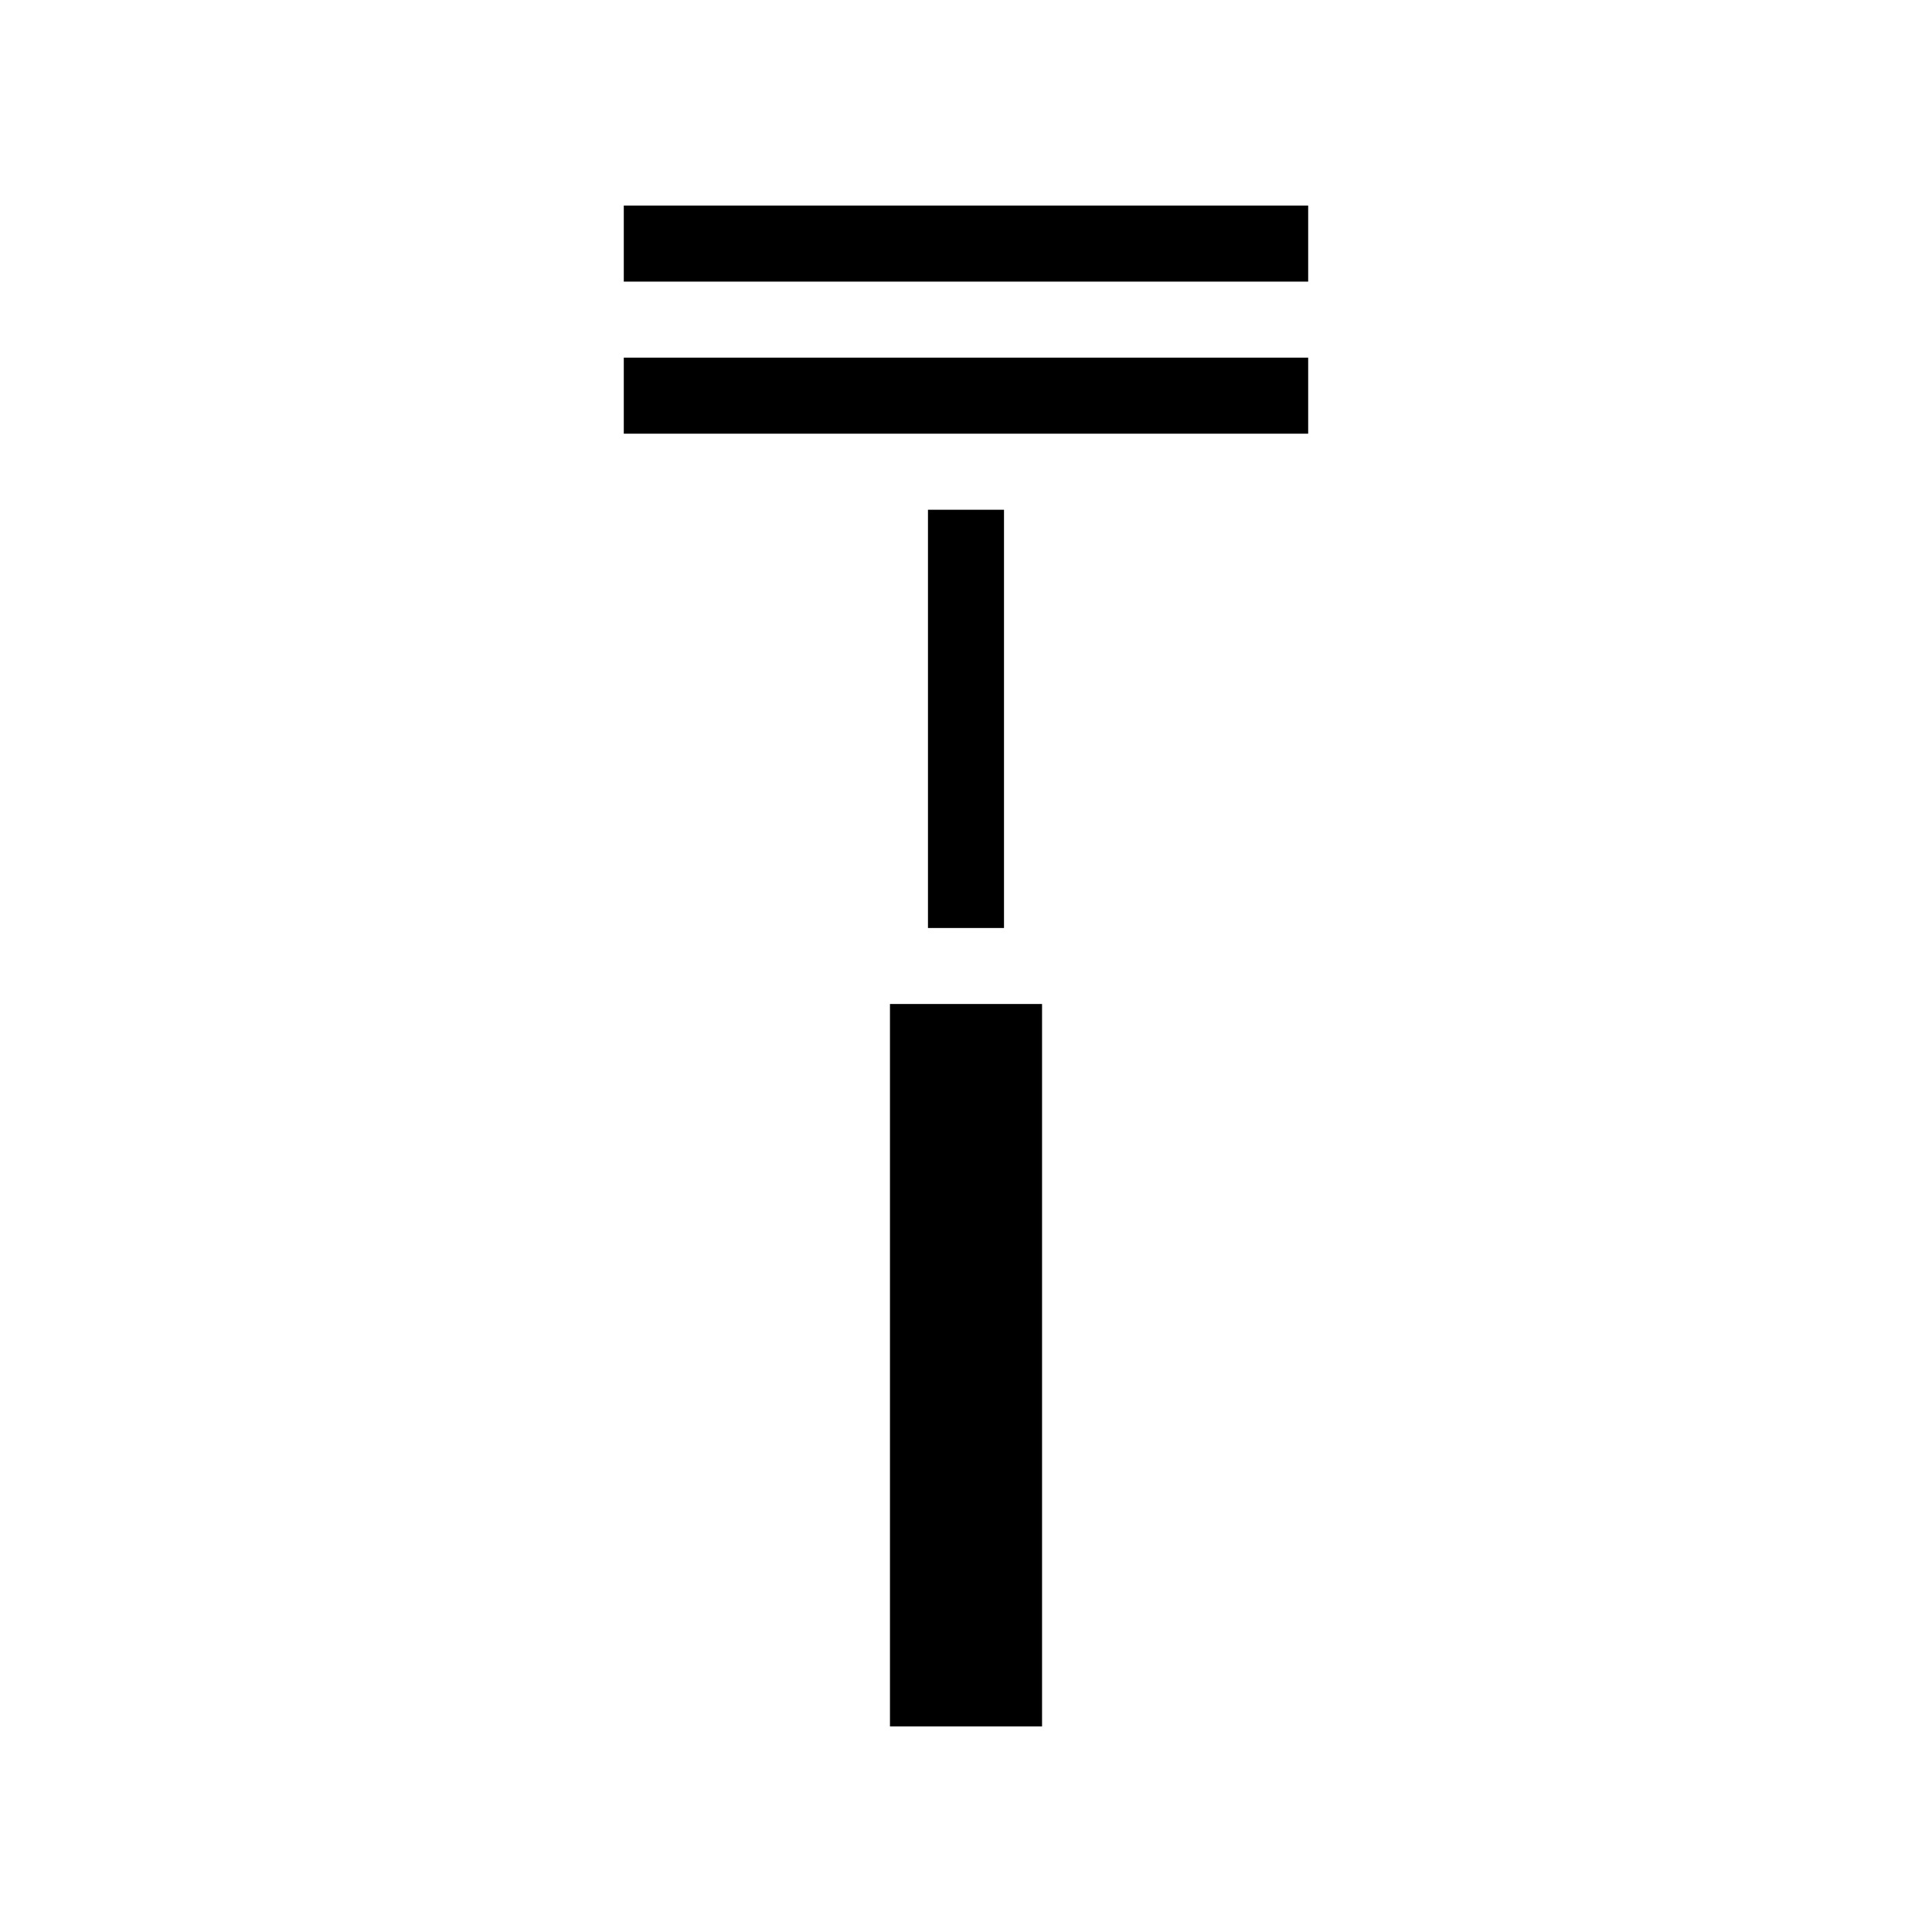
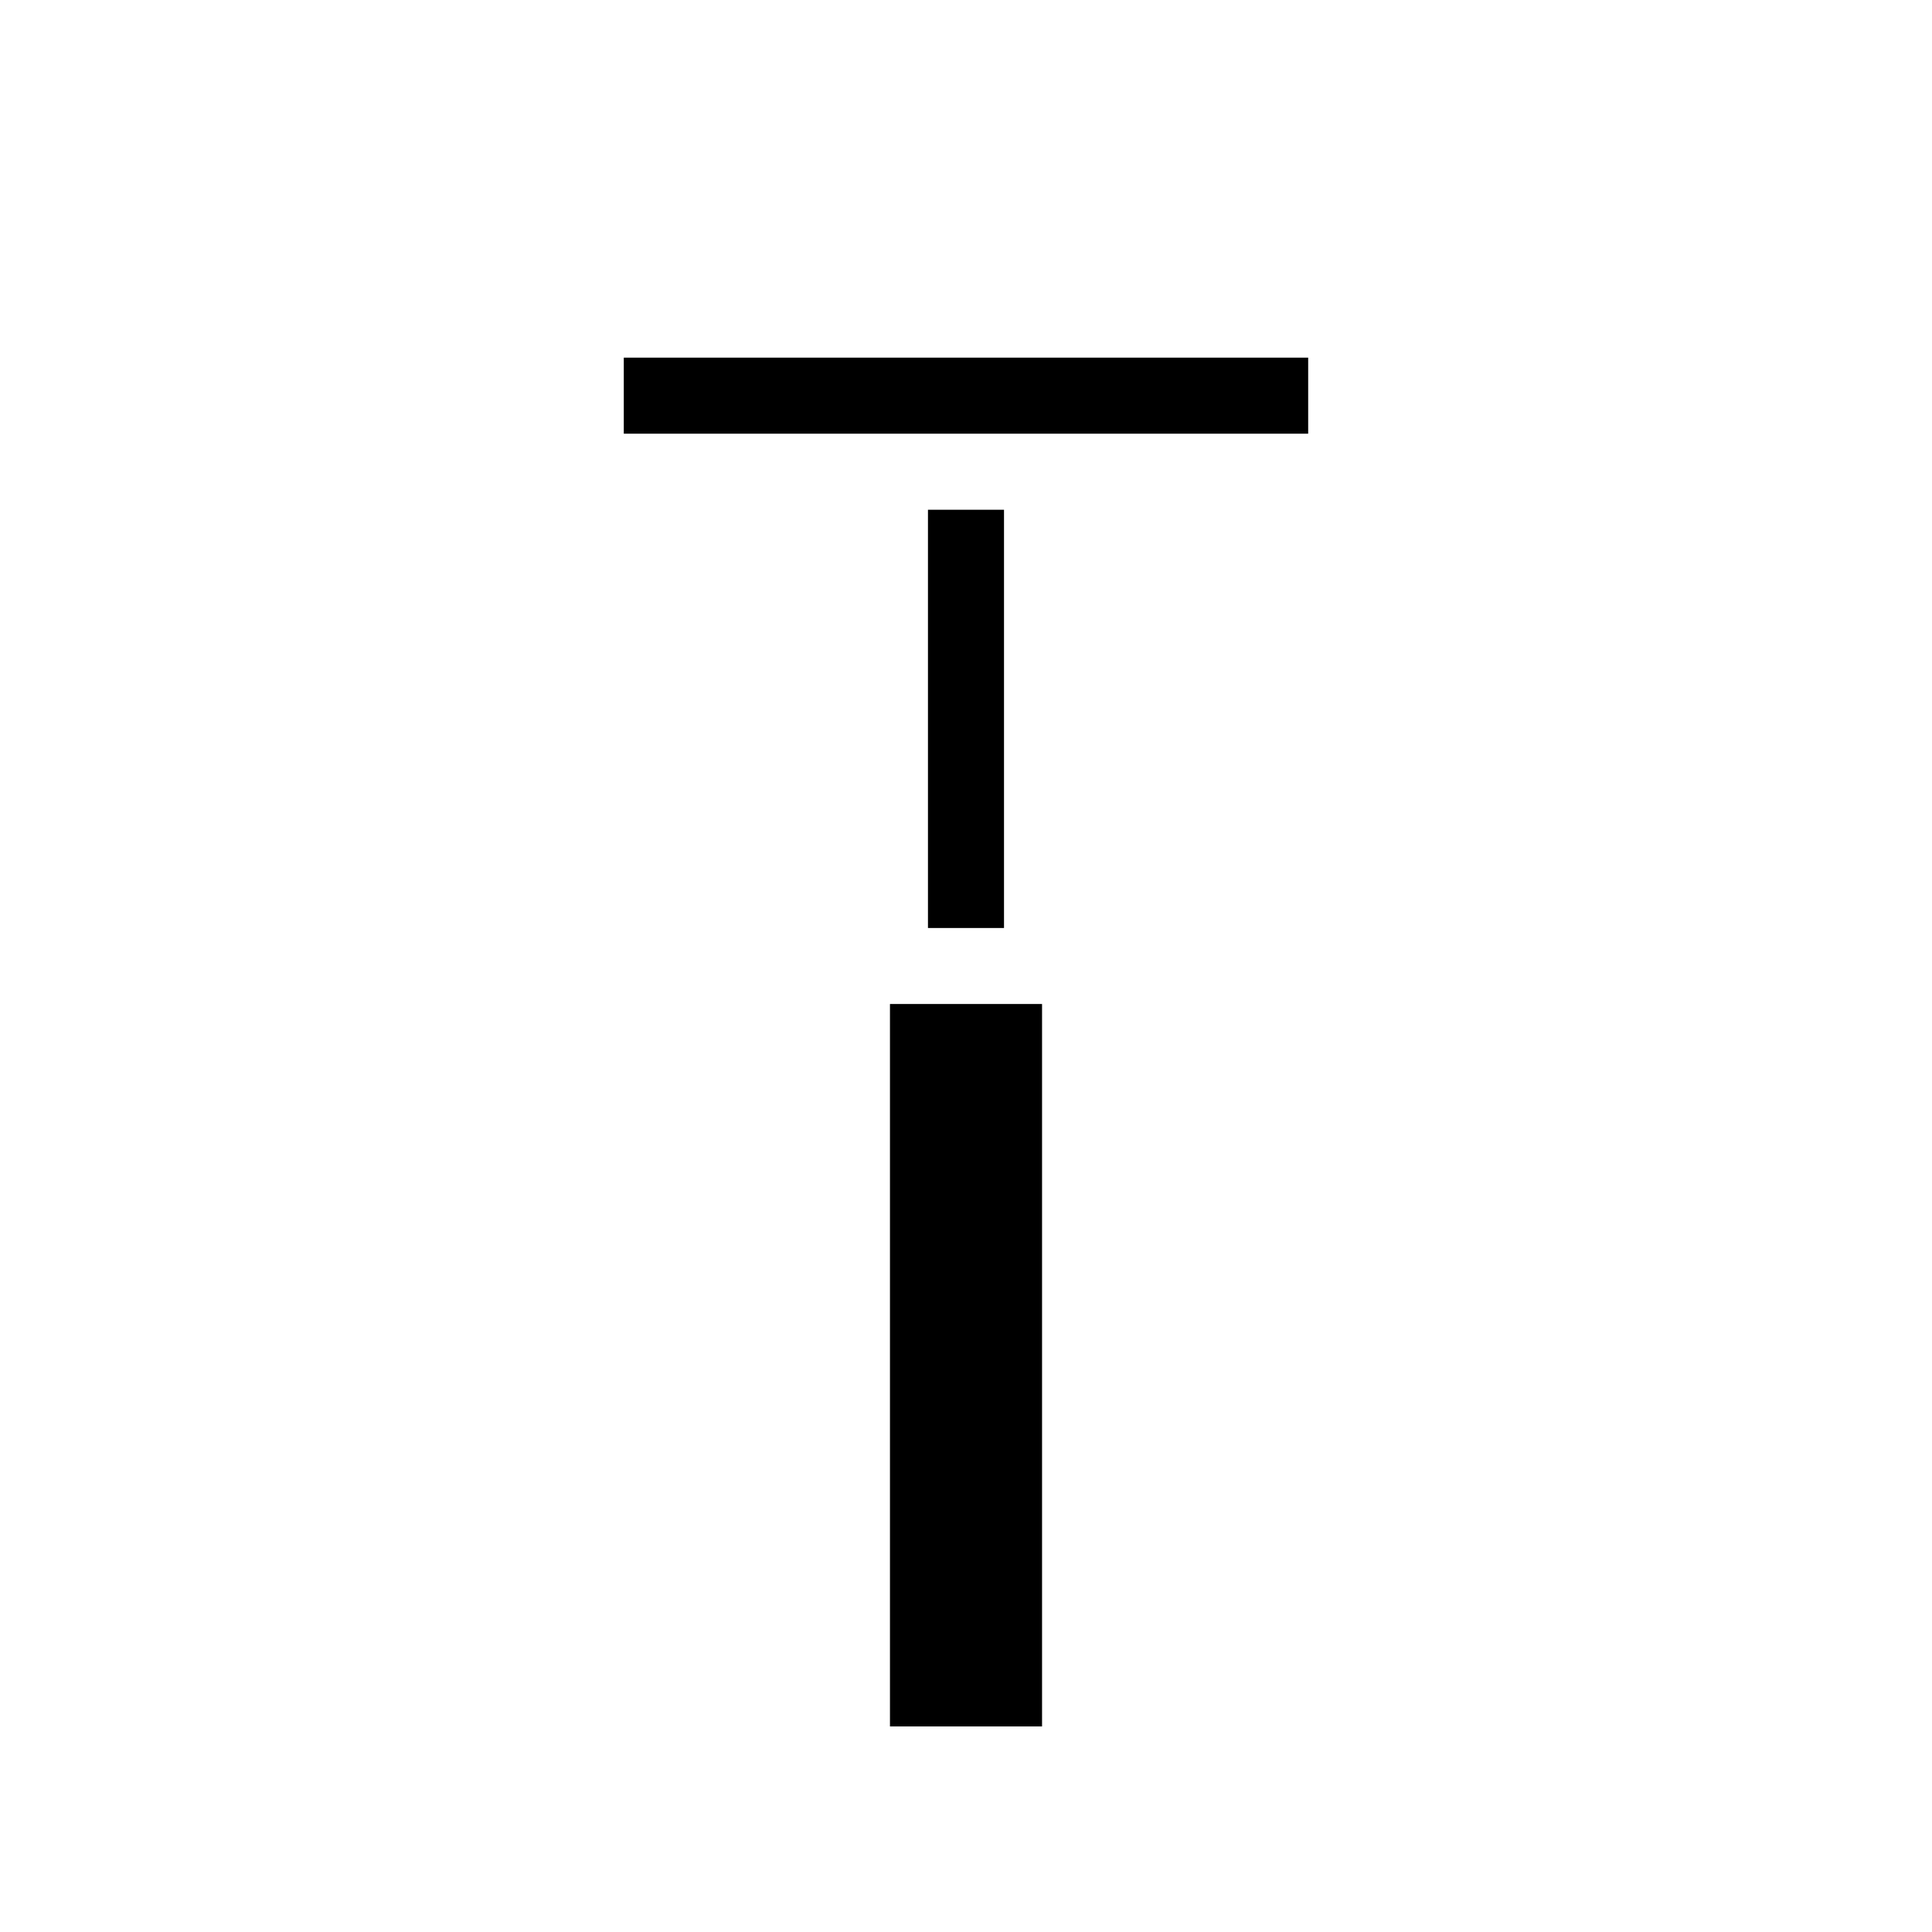
<svg xmlns="http://www.w3.org/2000/svg" fill="#000000" width="800px" height="800px" version="1.1" viewBox="144 144 512 512">
  <g>
-     <path d="m309.31 198.48h181.37v20.152h-181.37z" />
    <path d="m309.31 238.78h181.37v20.152h-181.37z" />
    <path d="m389.92 279.09h20.152v110.84h-20.152z" />
    <path d="m379.85 410.07h40.305v191.45h-40.305z" />
  </g>
</svg>